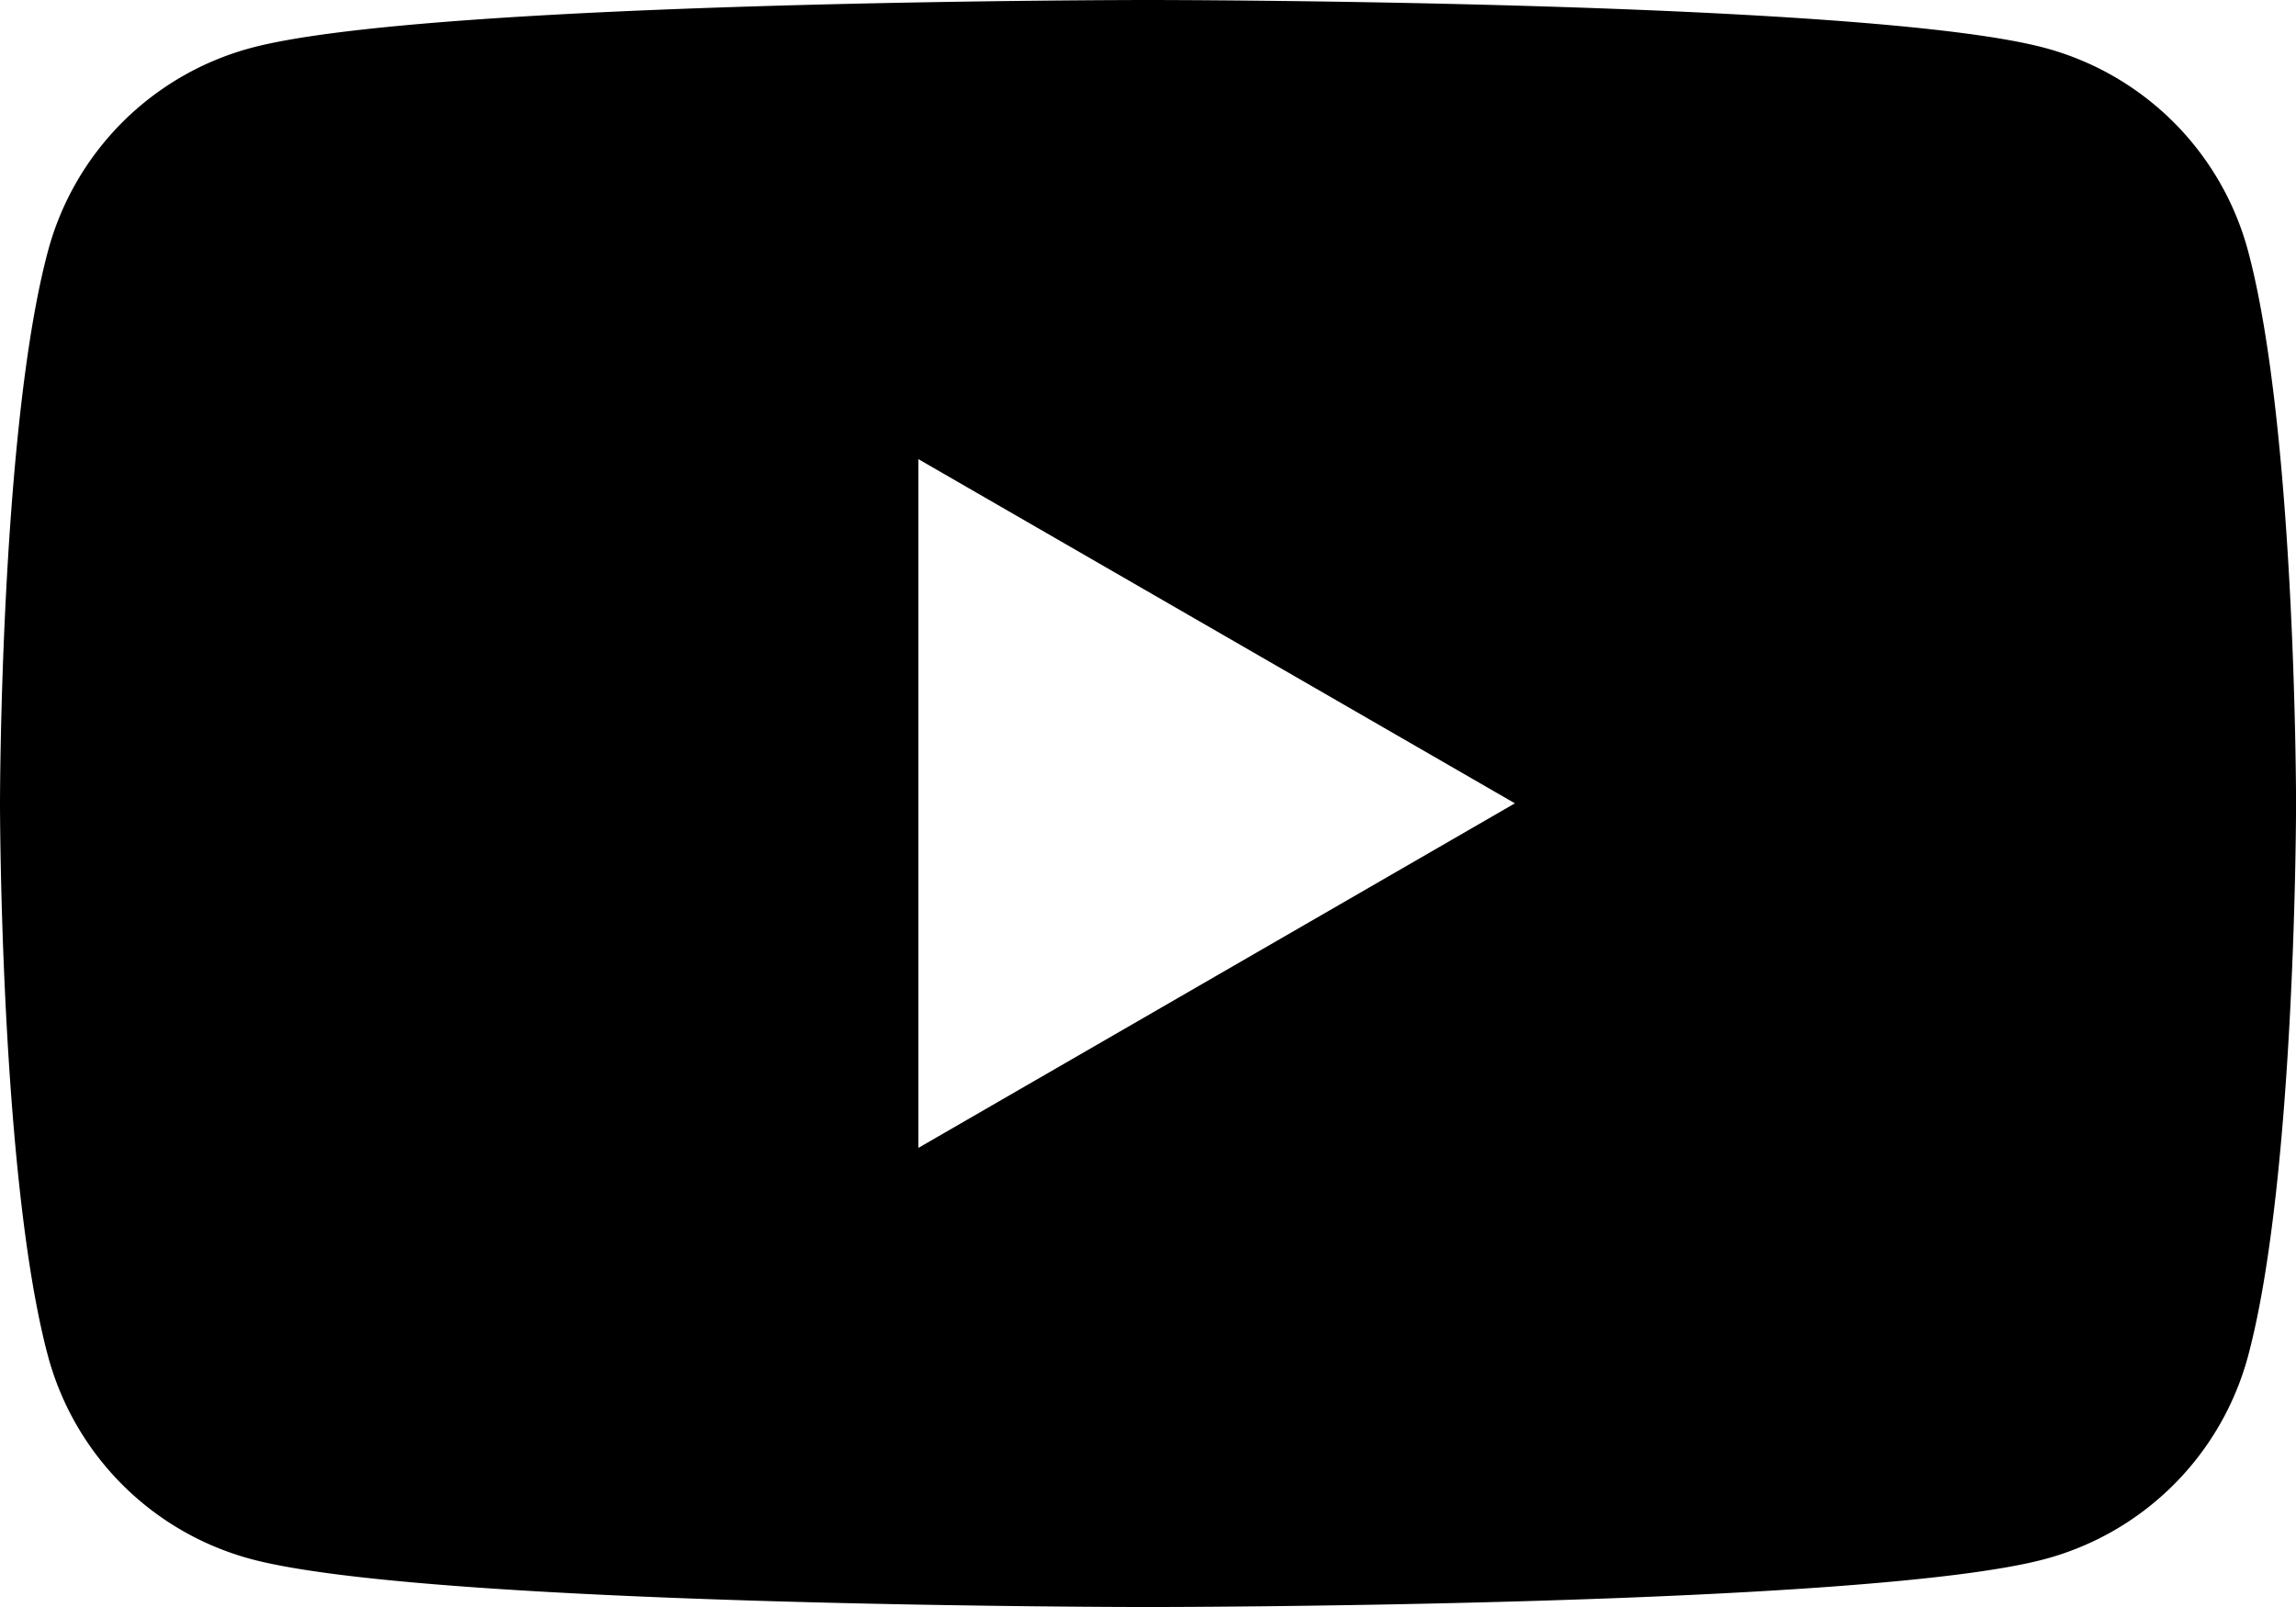
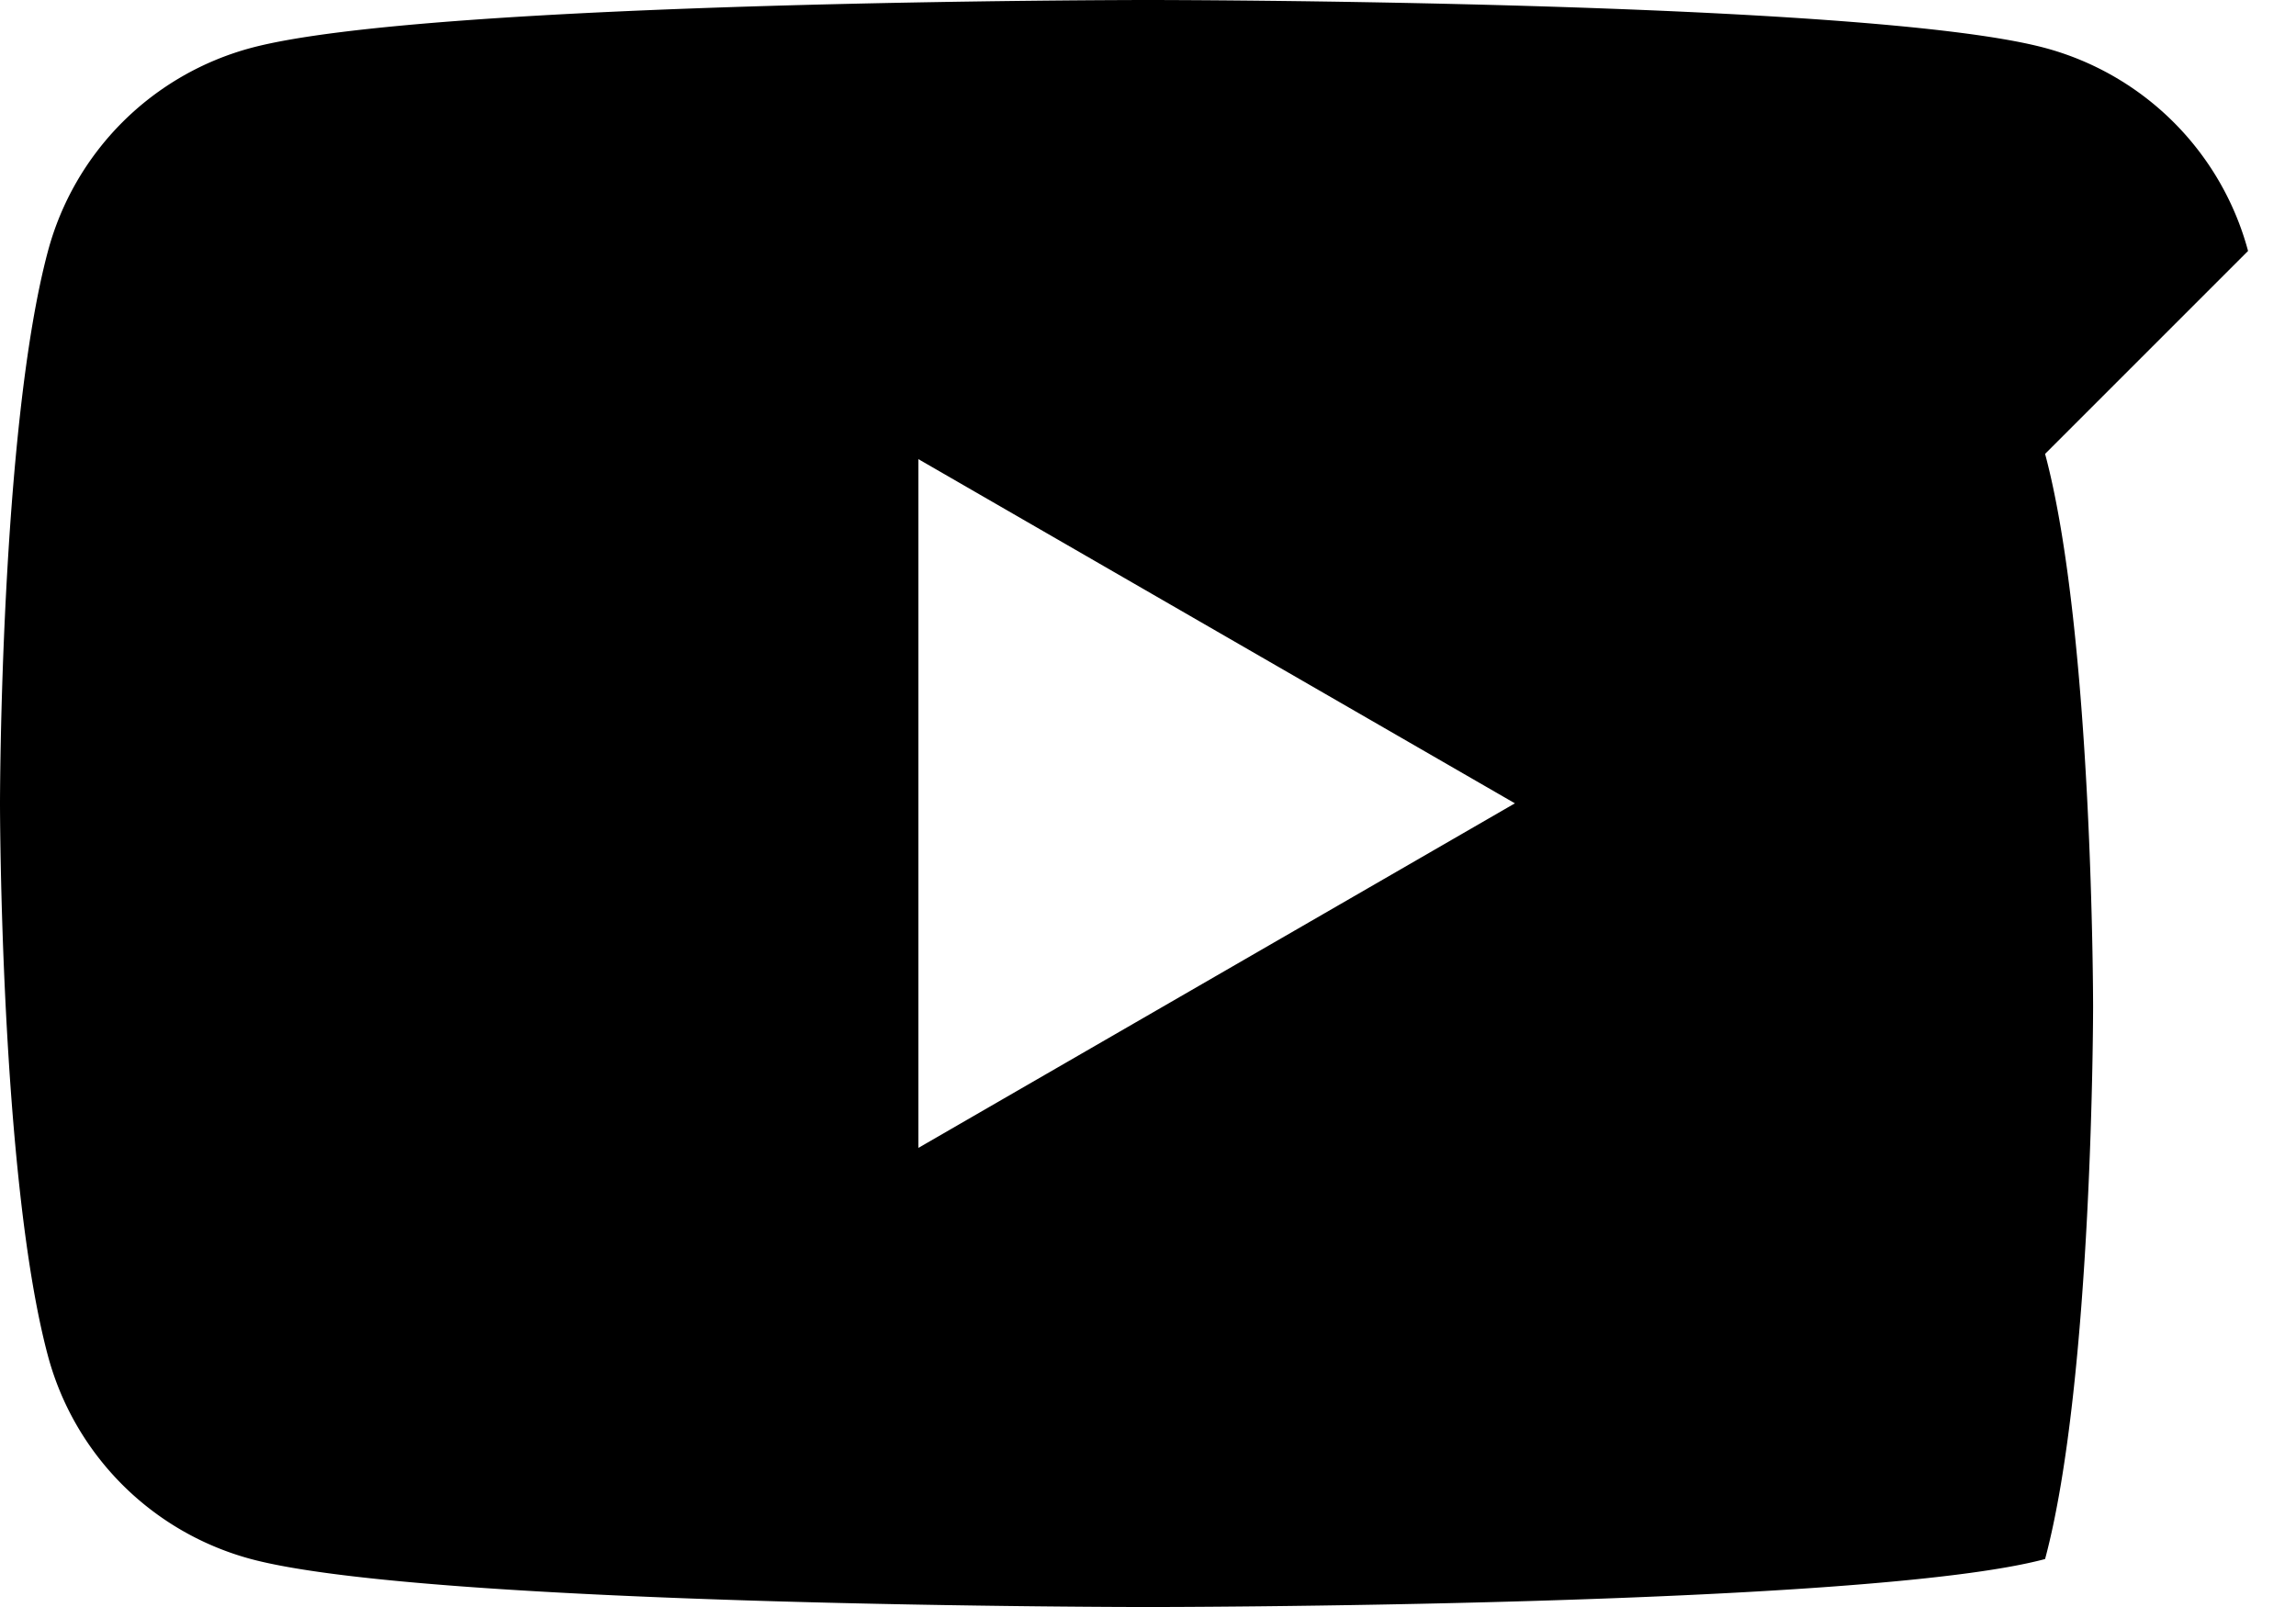
<svg xmlns="http://www.w3.org/2000/svg" width="36.685" height="25.68" viewBox="0 0 36.685 25.68">
-   <path id="youtube-black" d="M35.919,4.01A4.594,4.594,0,0,0,32.675.766C29.815,0,18.343,0,18.343,0S6.871,0,4.01.766A4.594,4.594,0,0,0,.767,4.01C0,6.871,0,12.84,0,12.84s0,5.969.767,8.83A4.594,4.594,0,0,0,4.01,24.913c2.861.767,14.333.767,14.333.767s11.472,0,14.333-.767a4.594,4.594,0,0,0,3.243-3.243c.767-2.861.767-8.83.767-8.83s0-5.969-.767-8.83M14.674,18.343V7.337l9.531,5.5Z" />
+   <path id="youtube-black" d="M35.919,4.01A4.594,4.594,0,0,0,32.675.766C29.815,0,18.343,0,18.343,0S6.871,0,4.01.766A4.594,4.594,0,0,0,.767,4.01C0,6.871,0,12.84,0,12.84s0,5.969.767,8.83A4.594,4.594,0,0,0,4.01,24.913c2.861.767,14.333.767,14.333.767s11.472,0,14.333-.767c.767-2.861.767-8.83.767-8.83s0-5.969-.767-8.83M14.674,18.343V7.337l9.531,5.5Z" />
</svg>